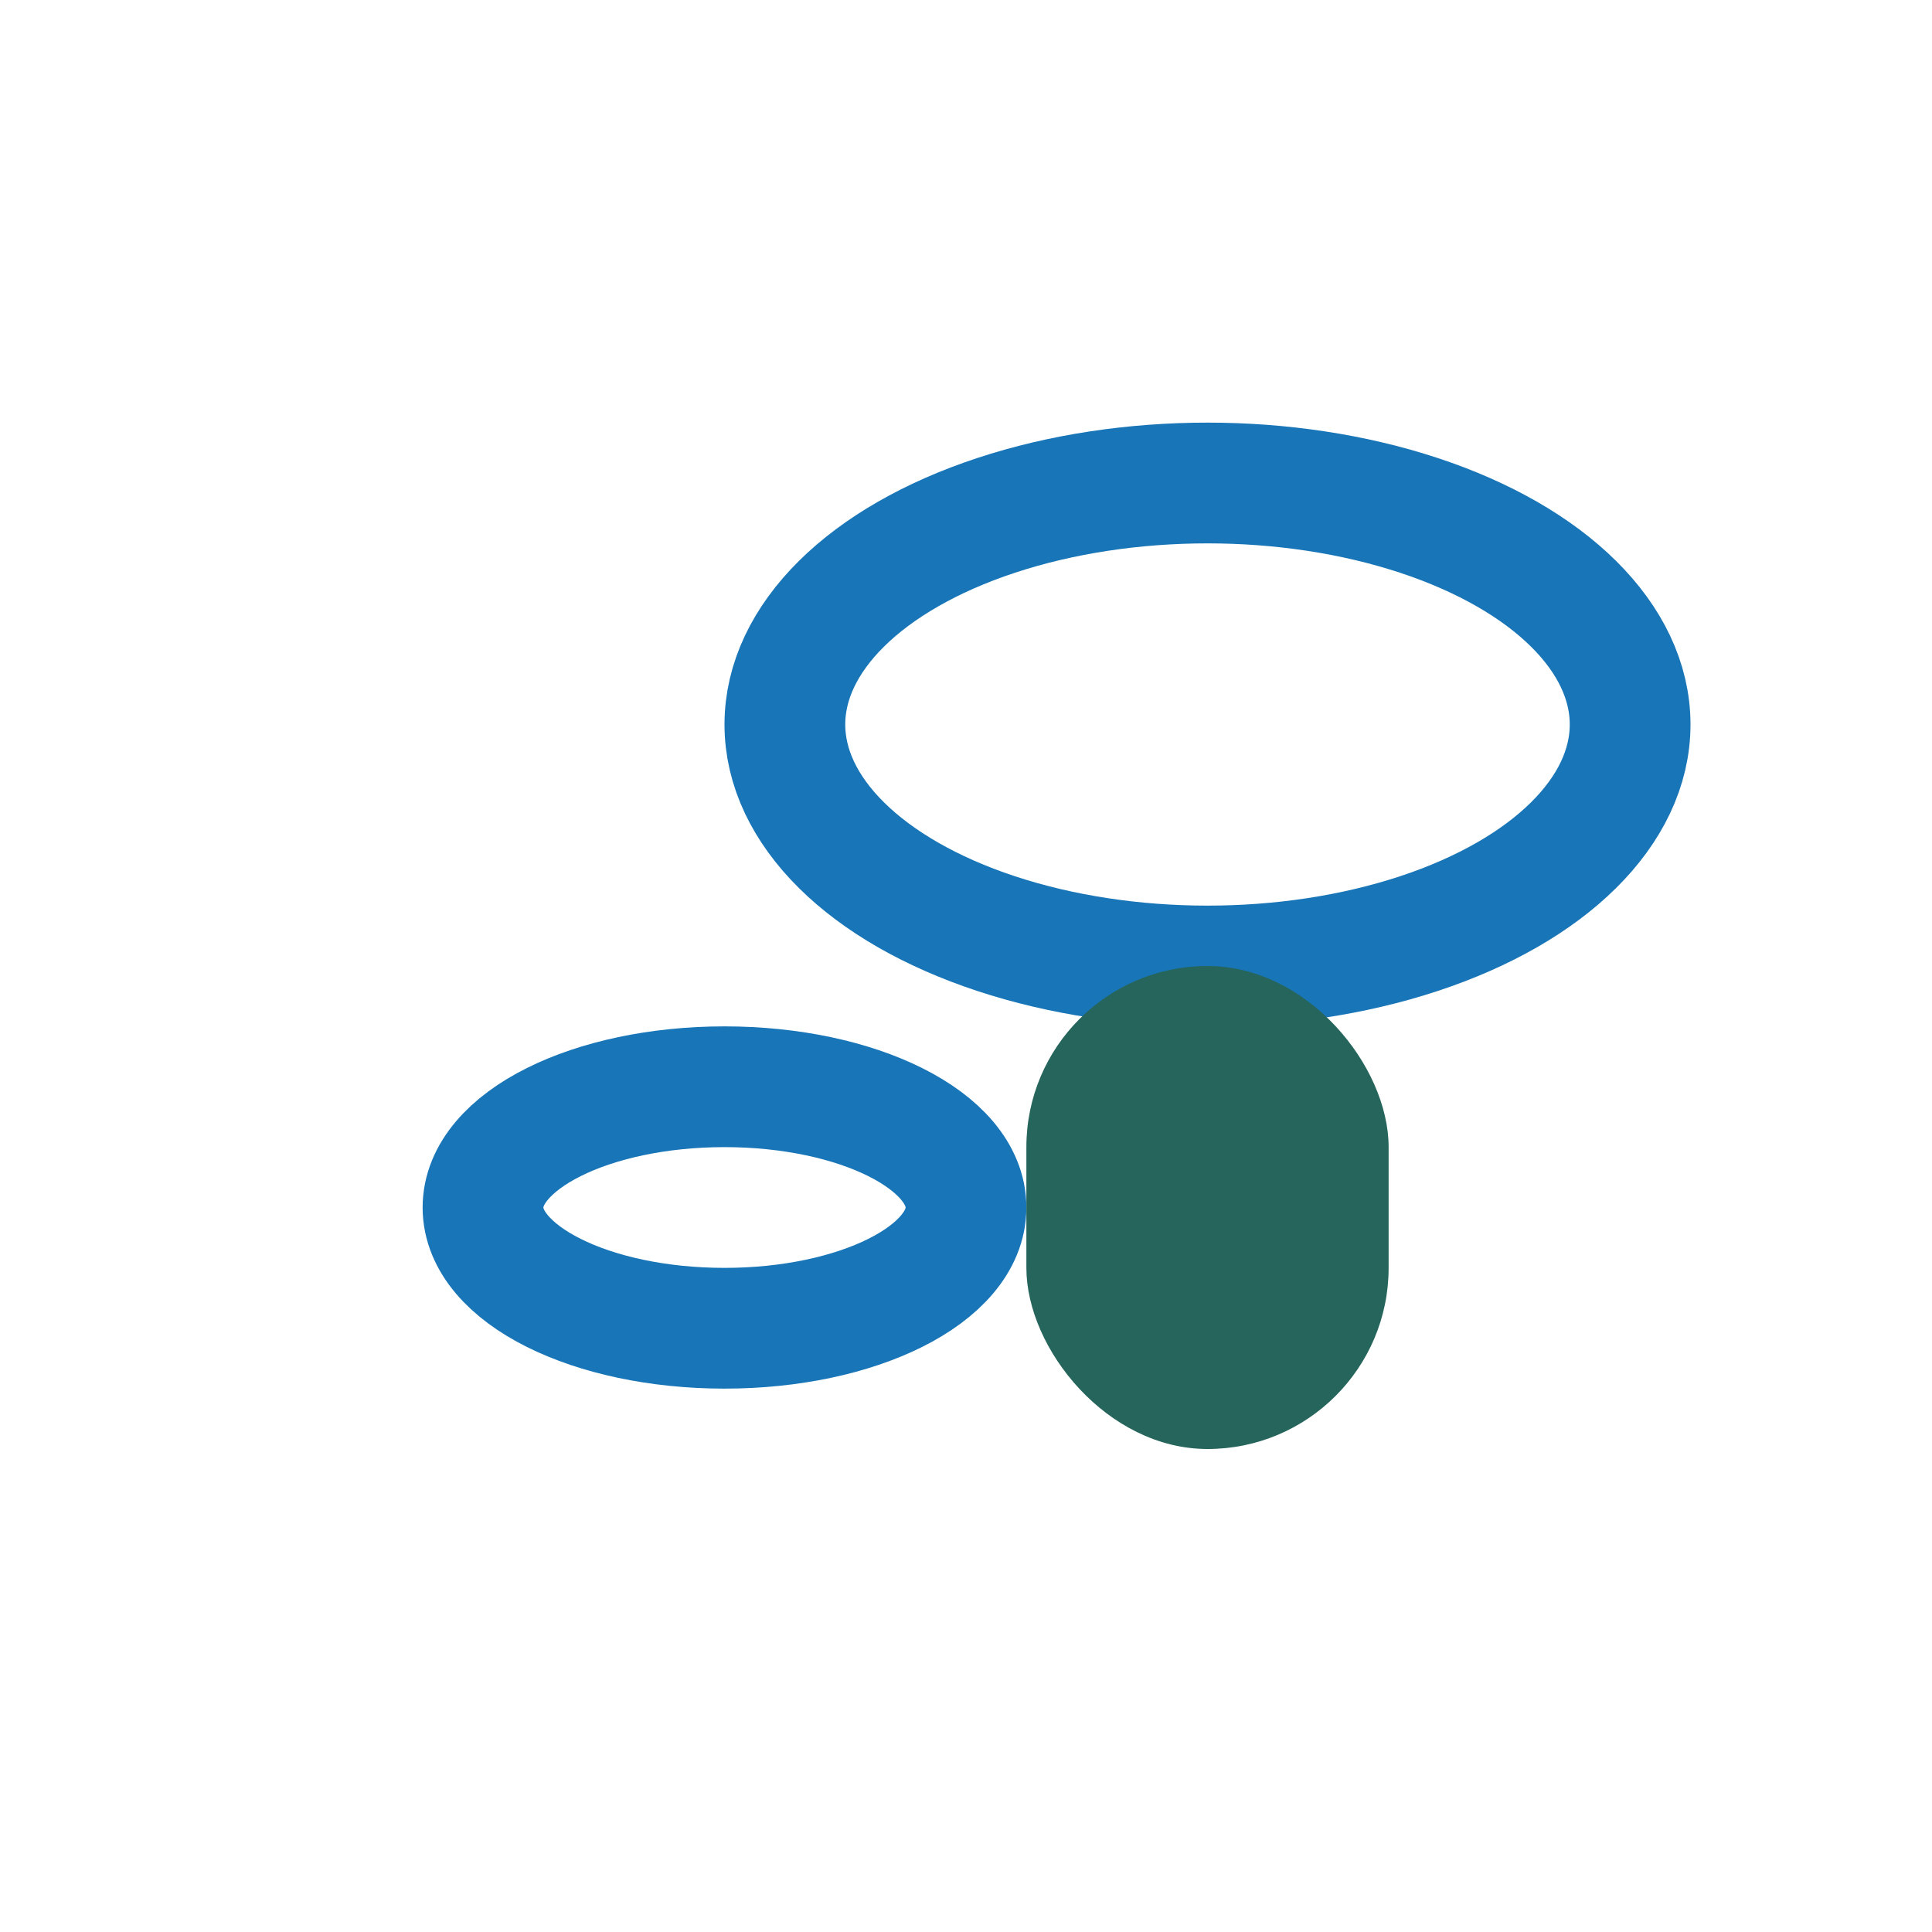
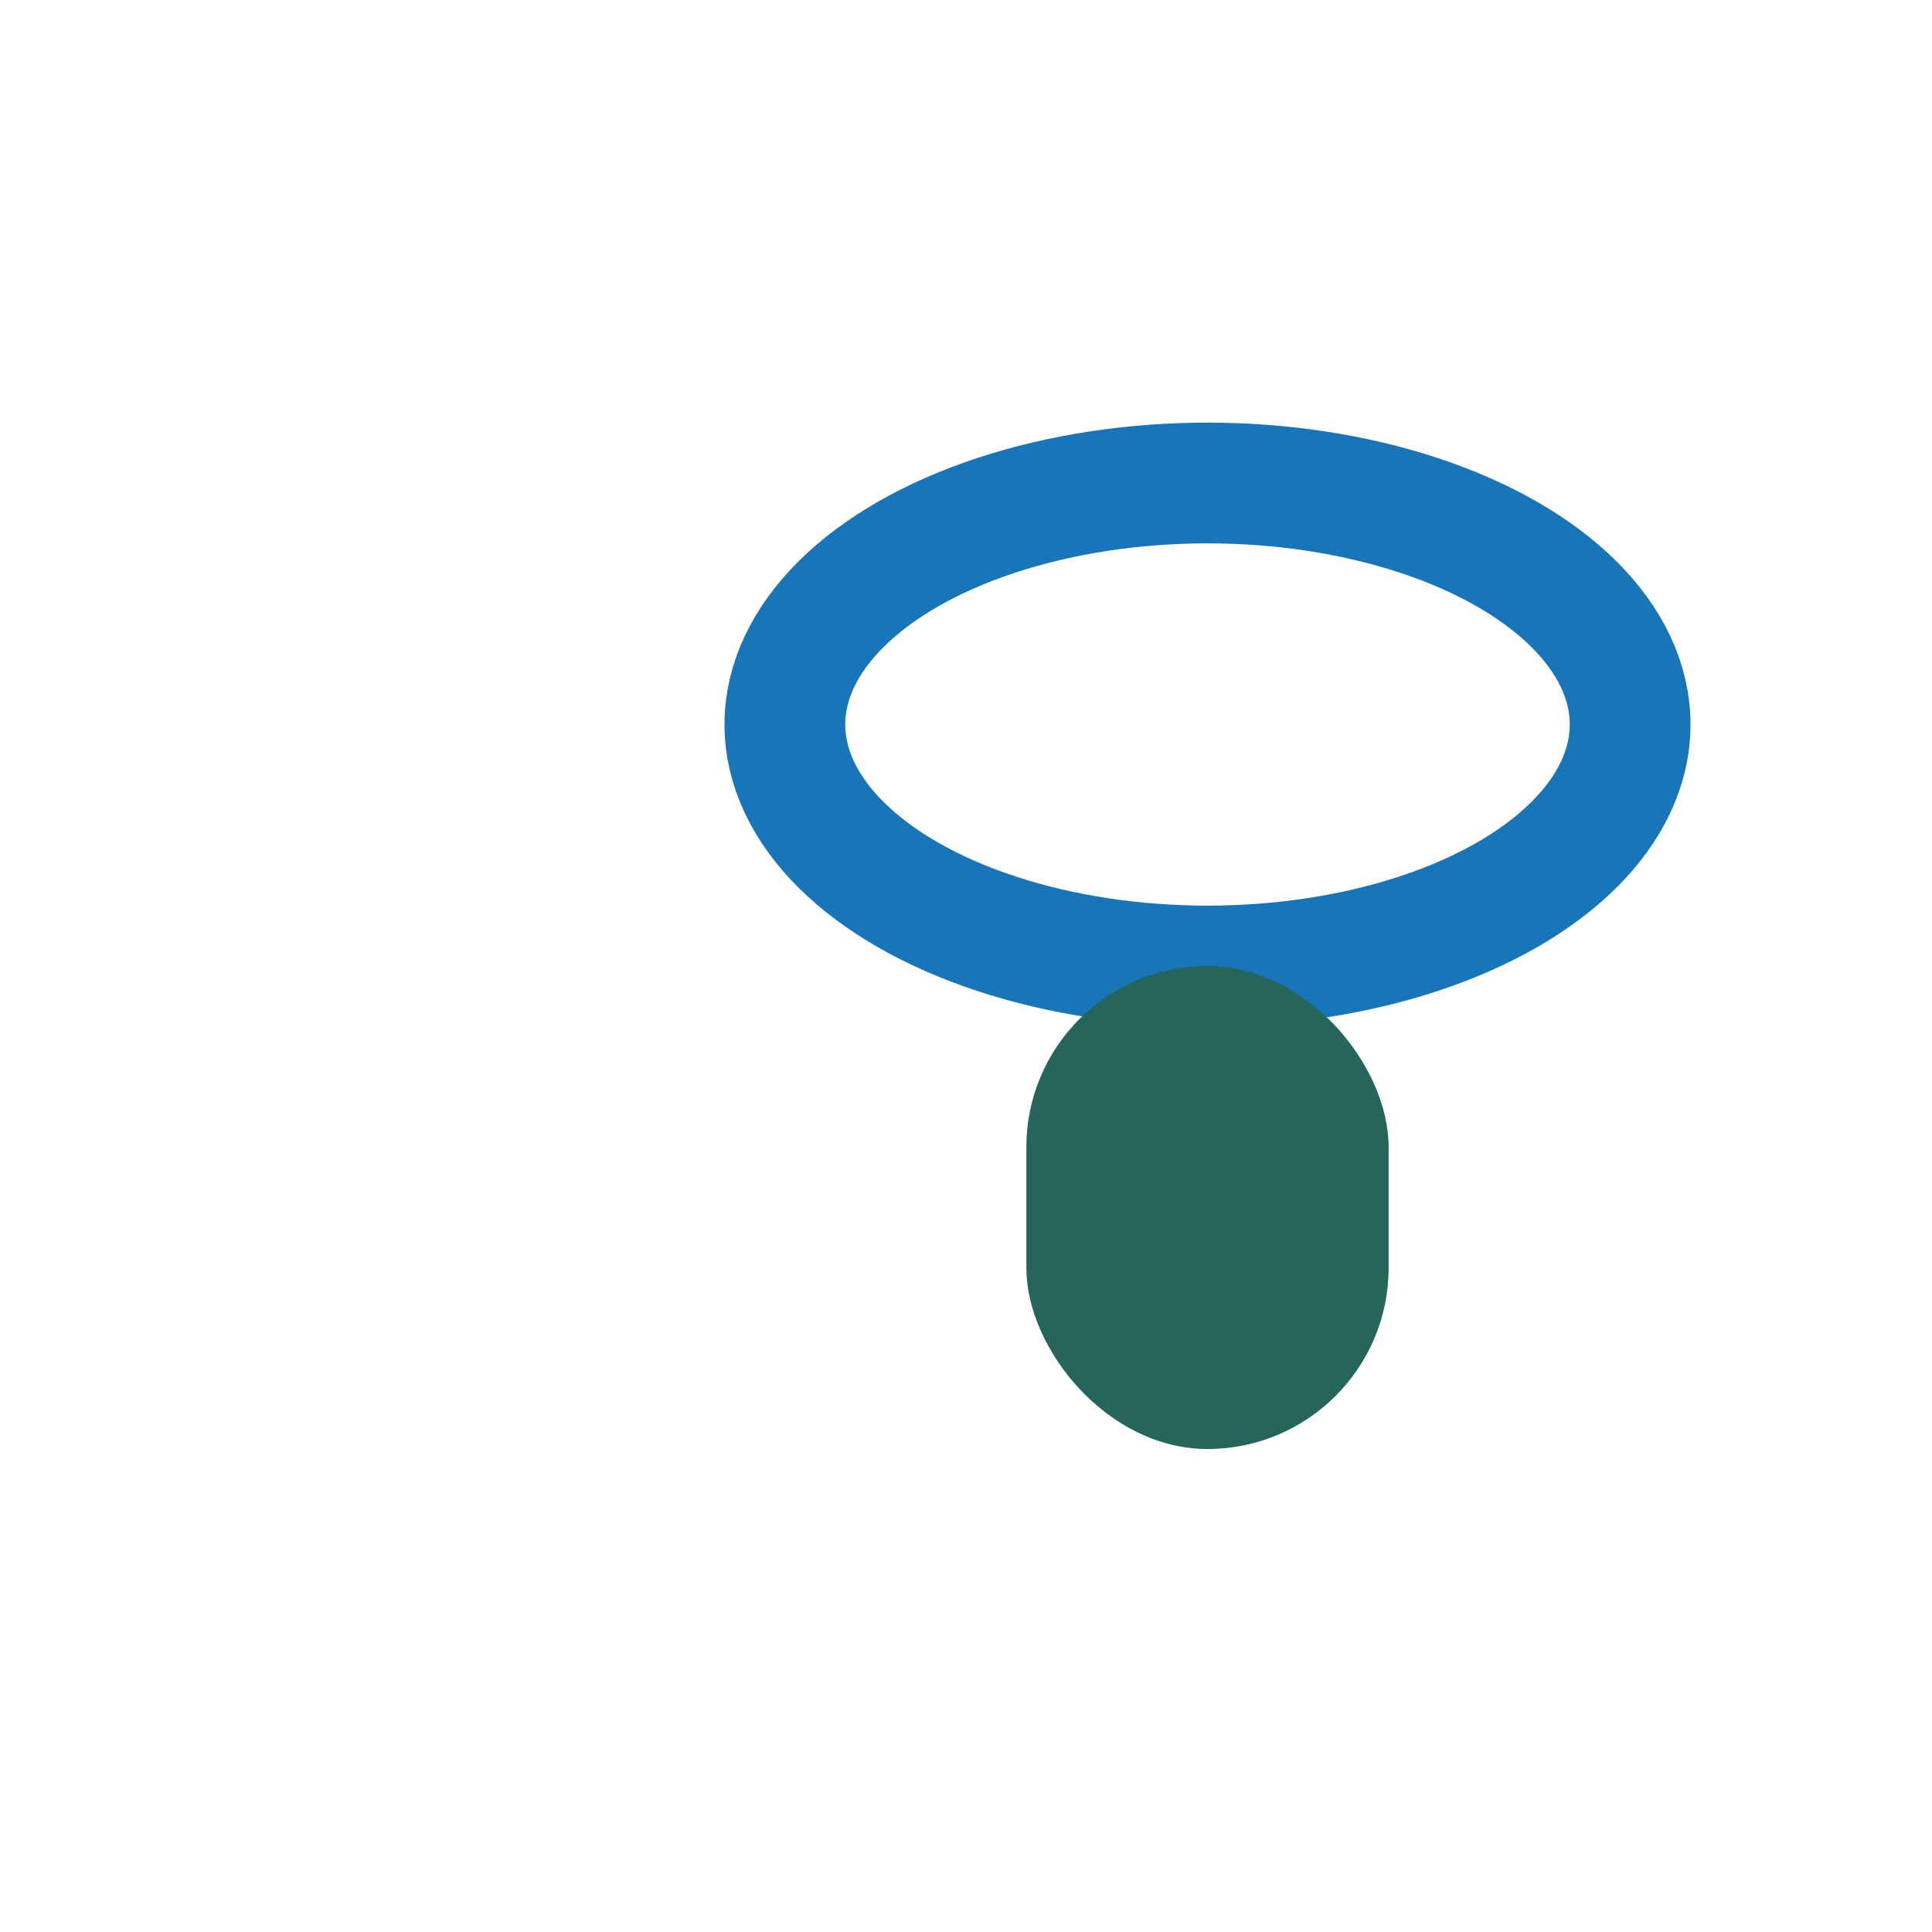
<svg xmlns="http://www.w3.org/2000/svg" width="32" height="32" viewBox="0 0 32 32">
-   <ellipse cx="12" cy="20" rx="4" ry="2" fill="none" stroke="#1875B7" stroke-width="2" />
  <ellipse cx="20" cy="12" rx="7" ry="4" fill="none" stroke="#1875B7" stroke-width="2" />
  <rect x="17" y="16" width="6" height="8" rx="3" fill="#26655C" />
</svg>